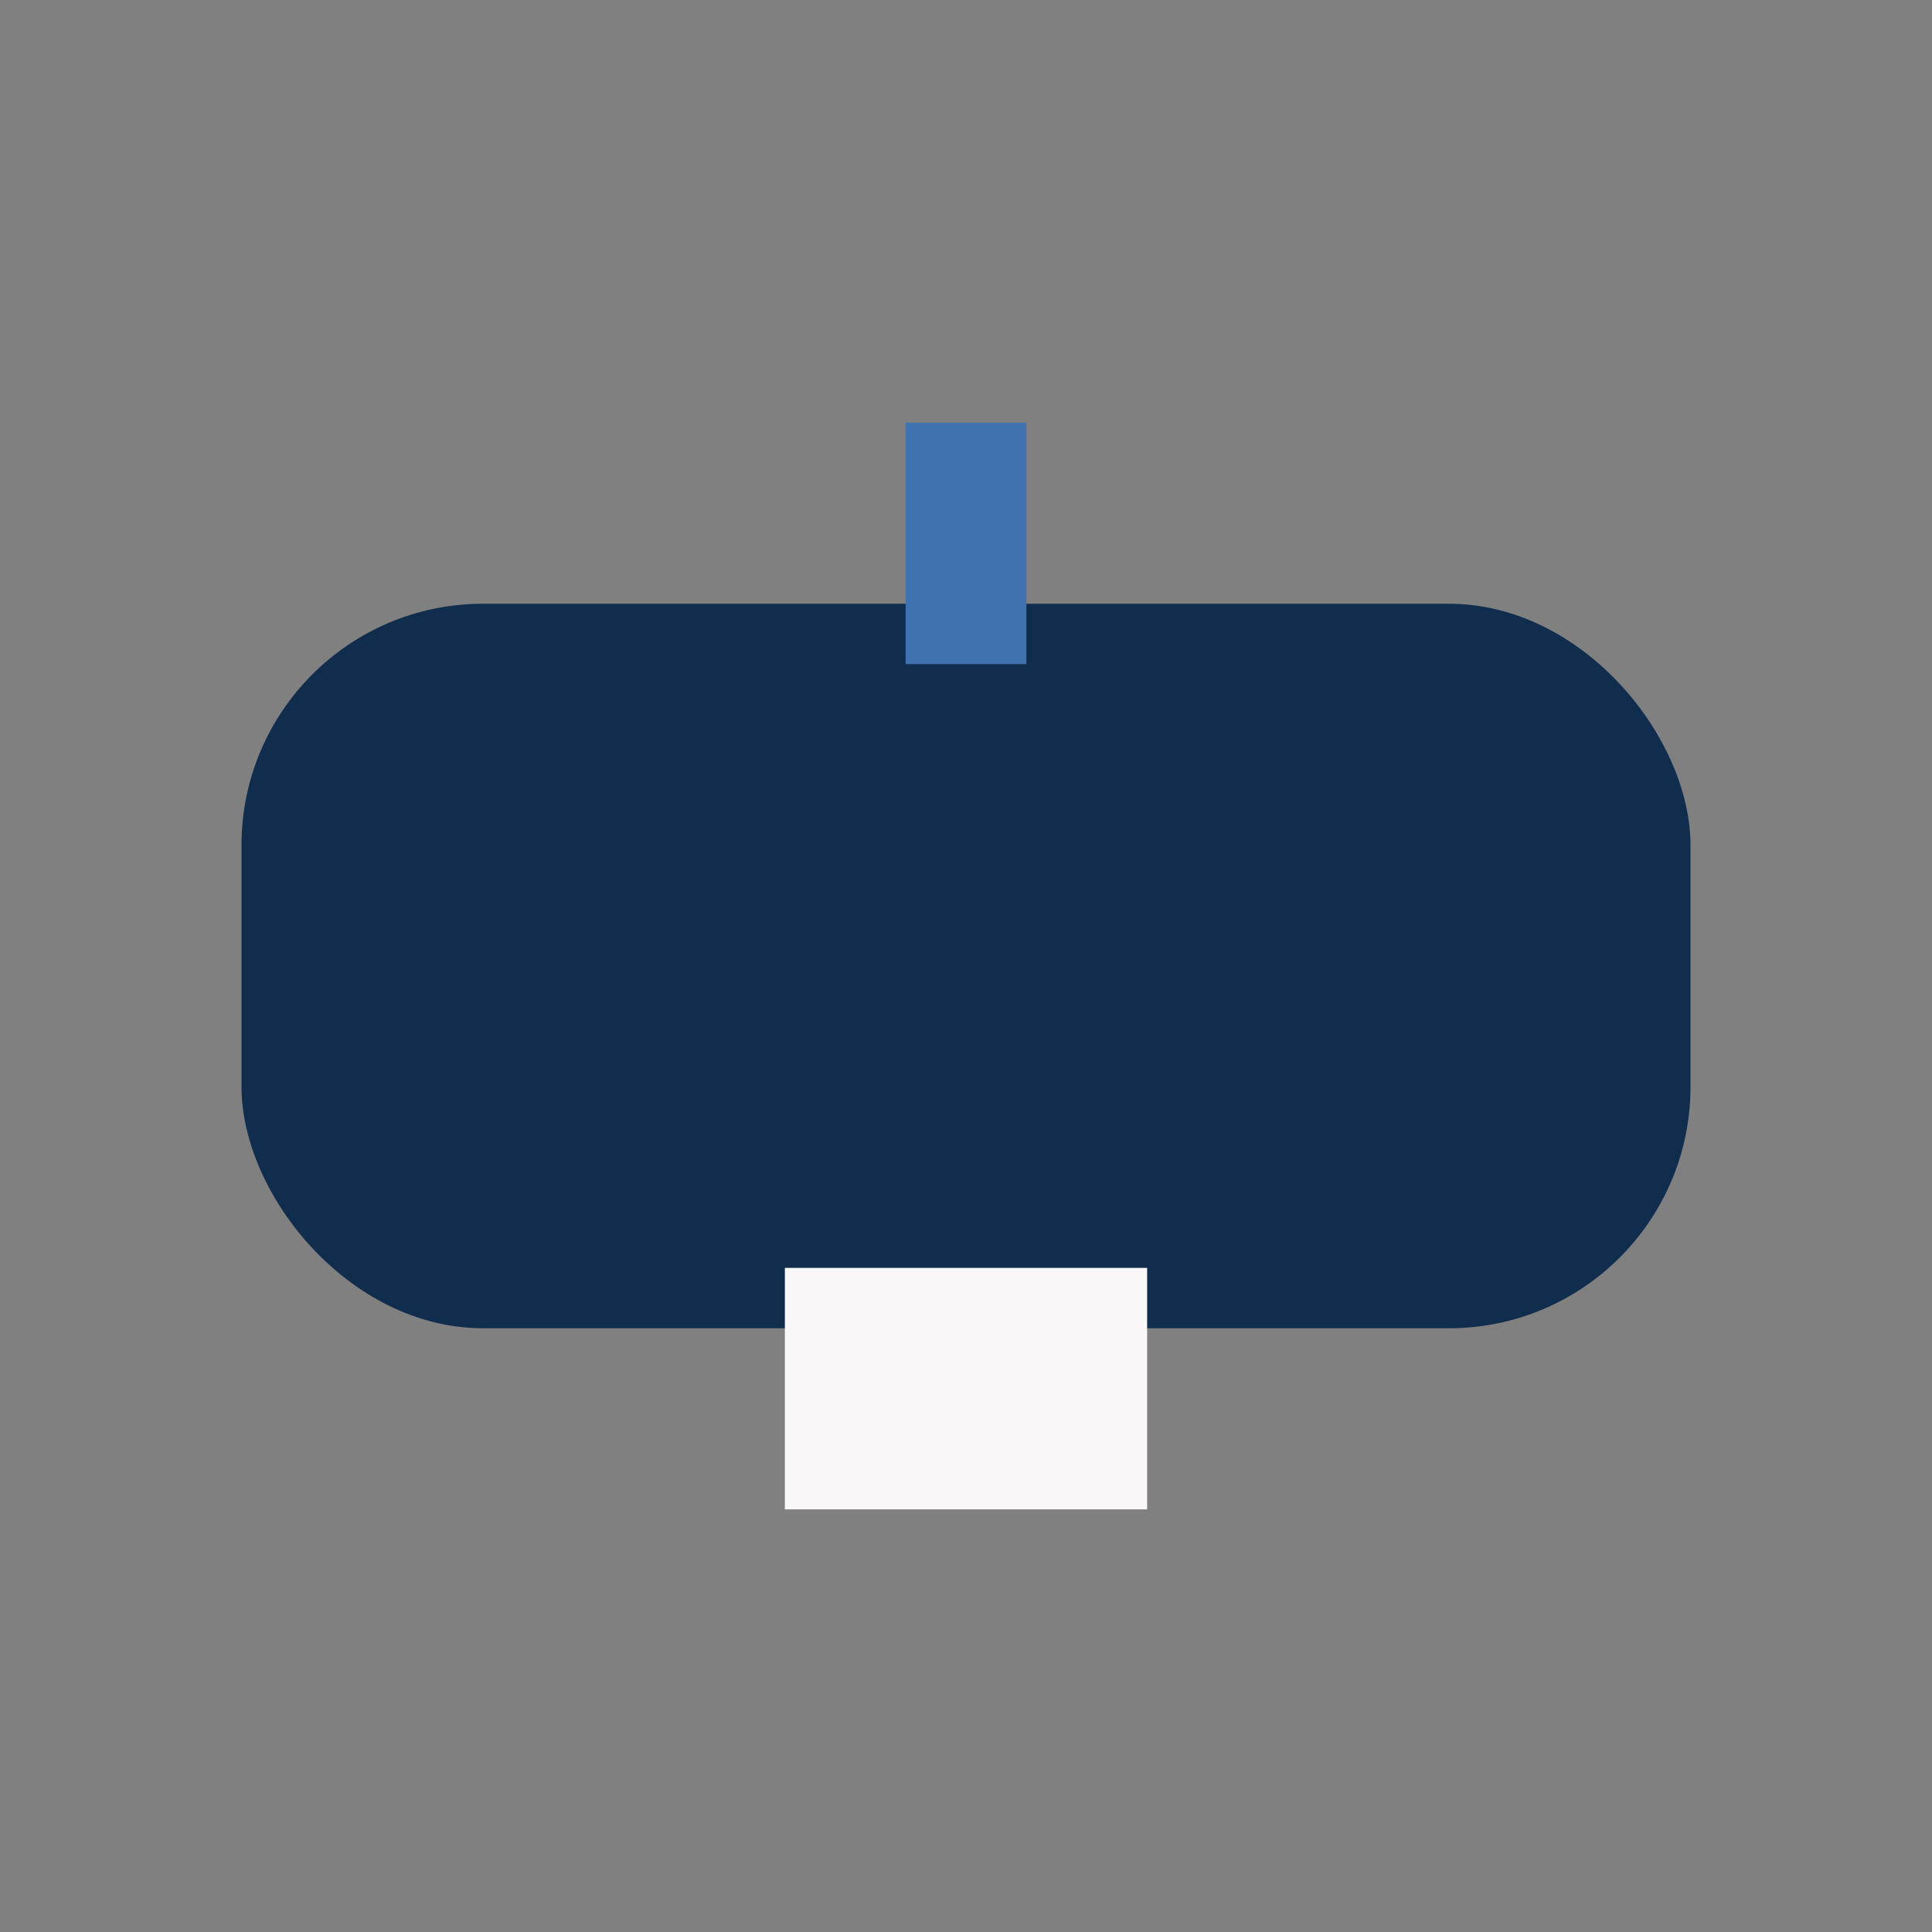
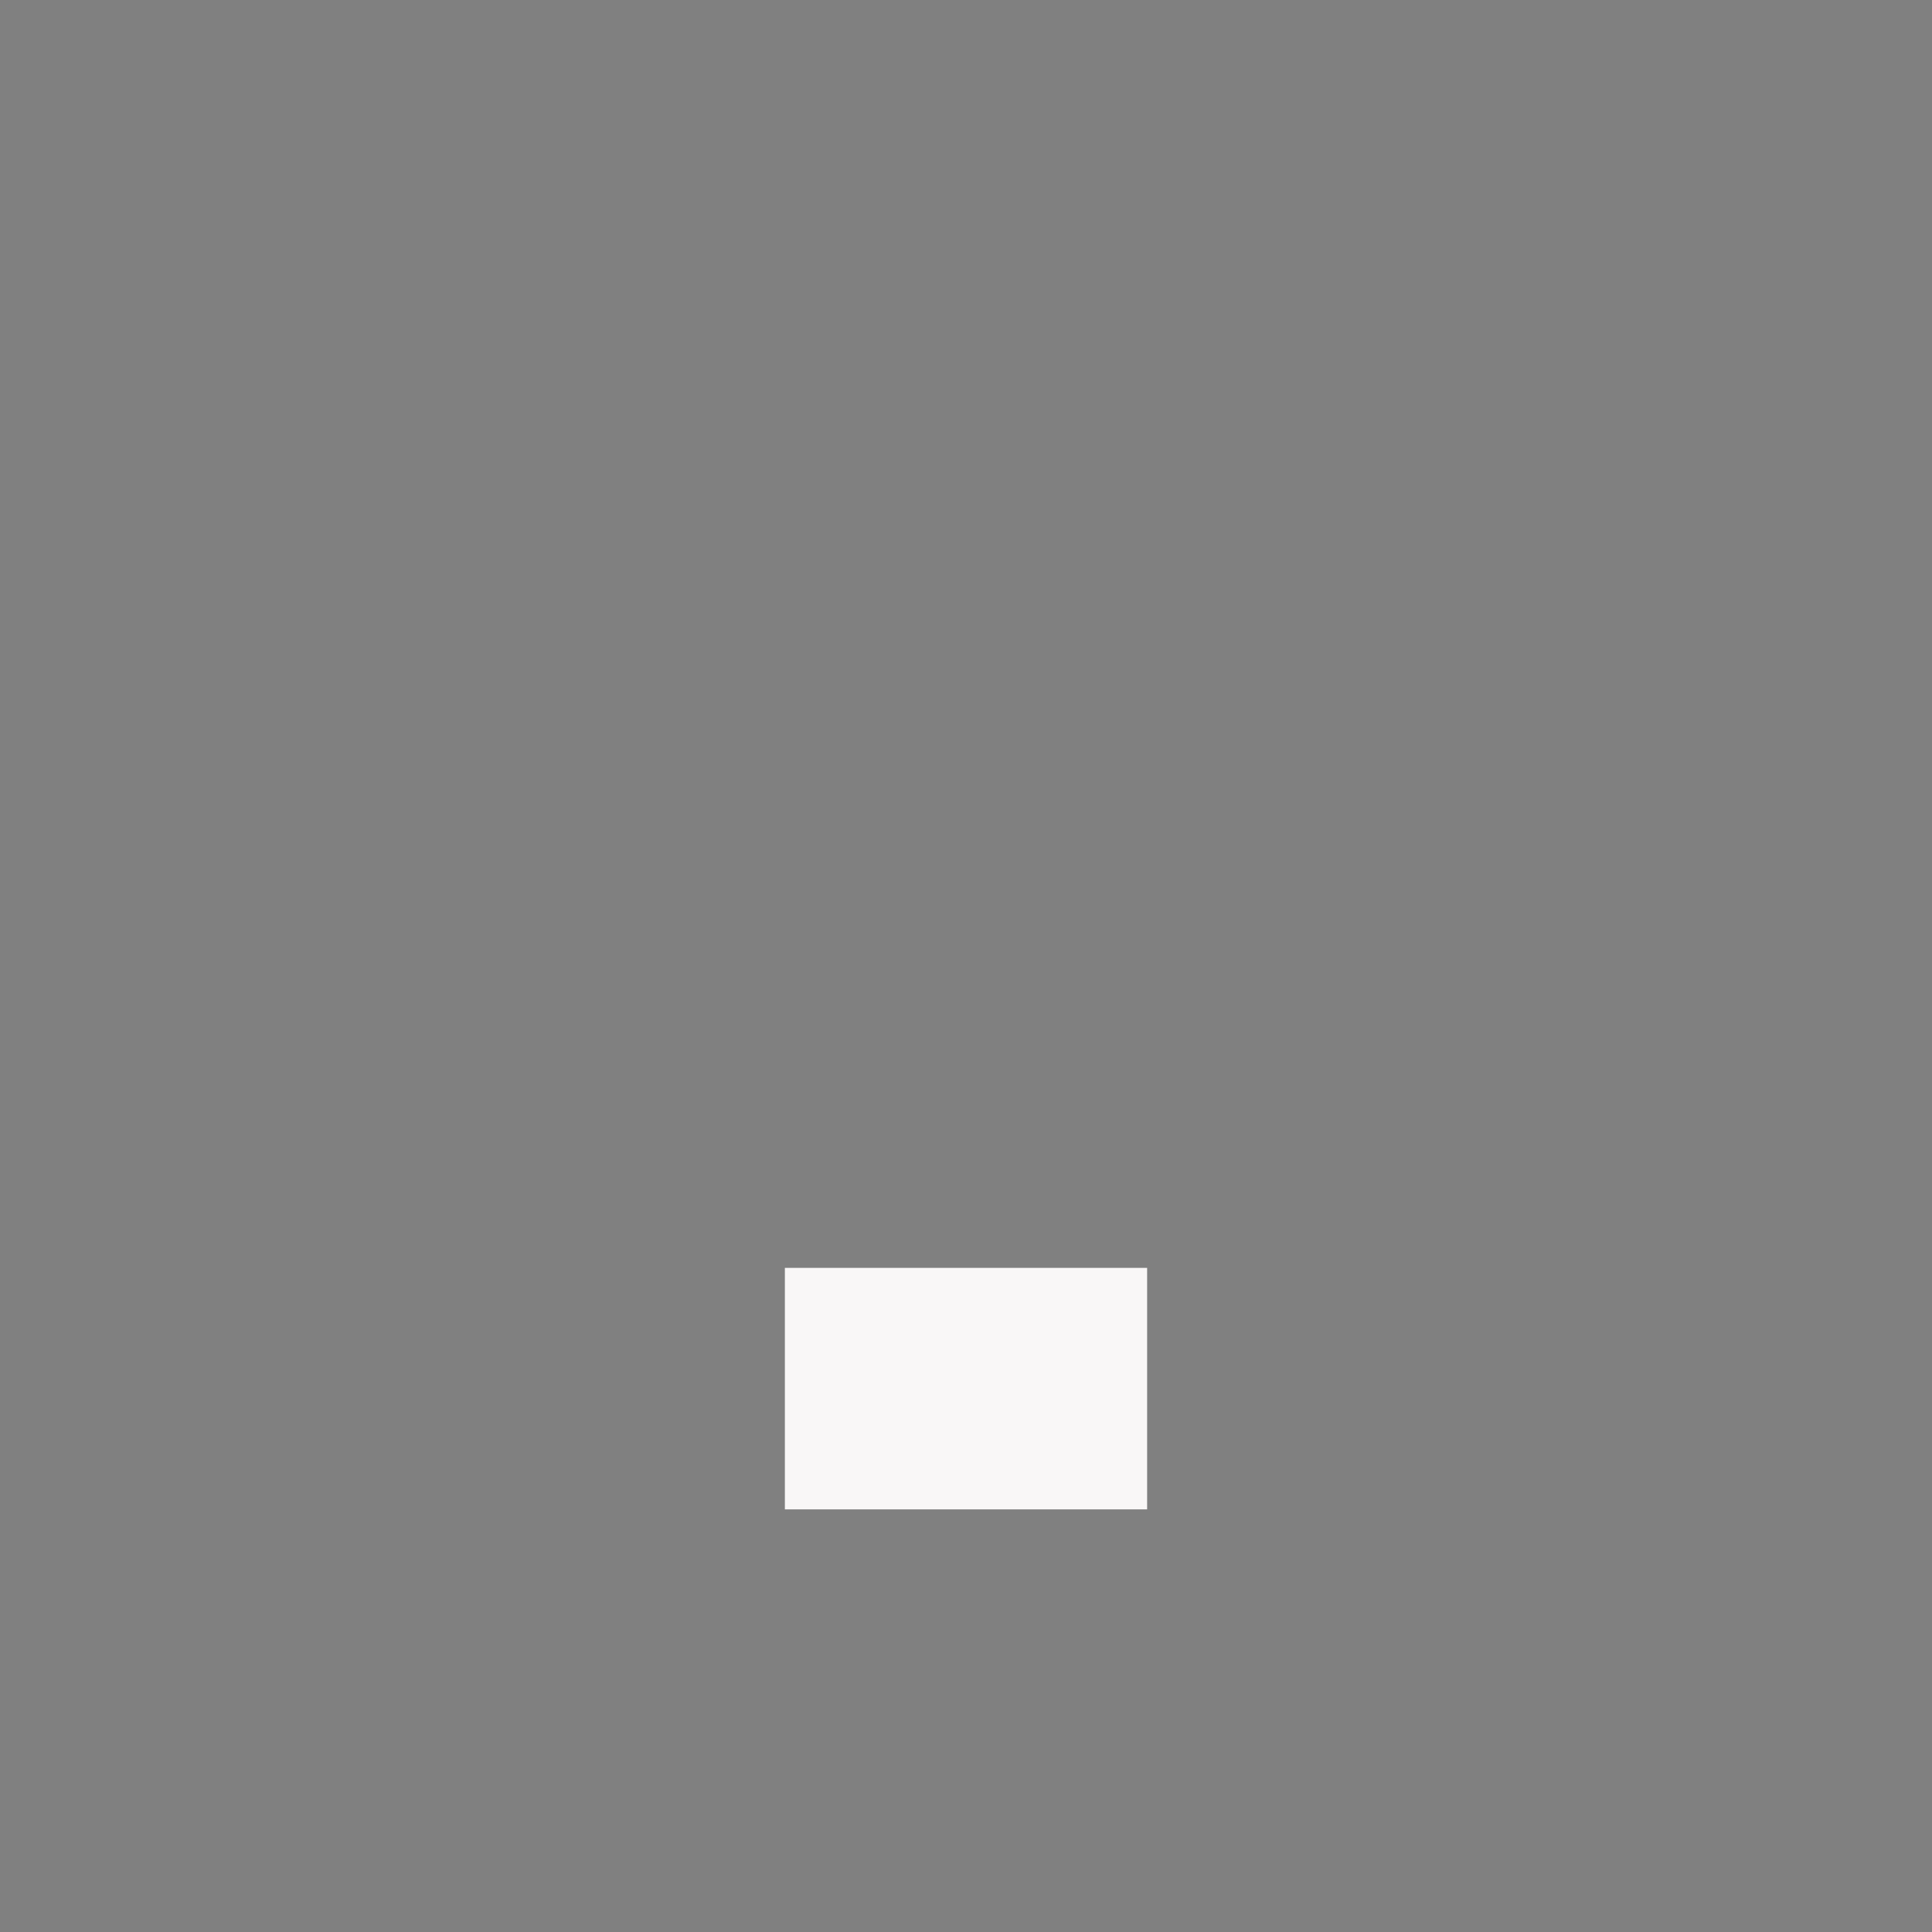
<svg xmlns="http://www.w3.org/2000/svg" width="32" height="32" viewBox="0 0 32 32">
  <rect x="0" y="0" width="32" height="32" fill="#808080" stroke="none" />
-   <rect width="24" height="12" x="4" y="10" rx="4" fill="#112D4E" />
  <rect width="6" height="4" x="13" y="21" fill="#F9F7F7" />
-   <rect width="2" height="4" x="15" y="7" fill="#3F72AF" />
</svg>